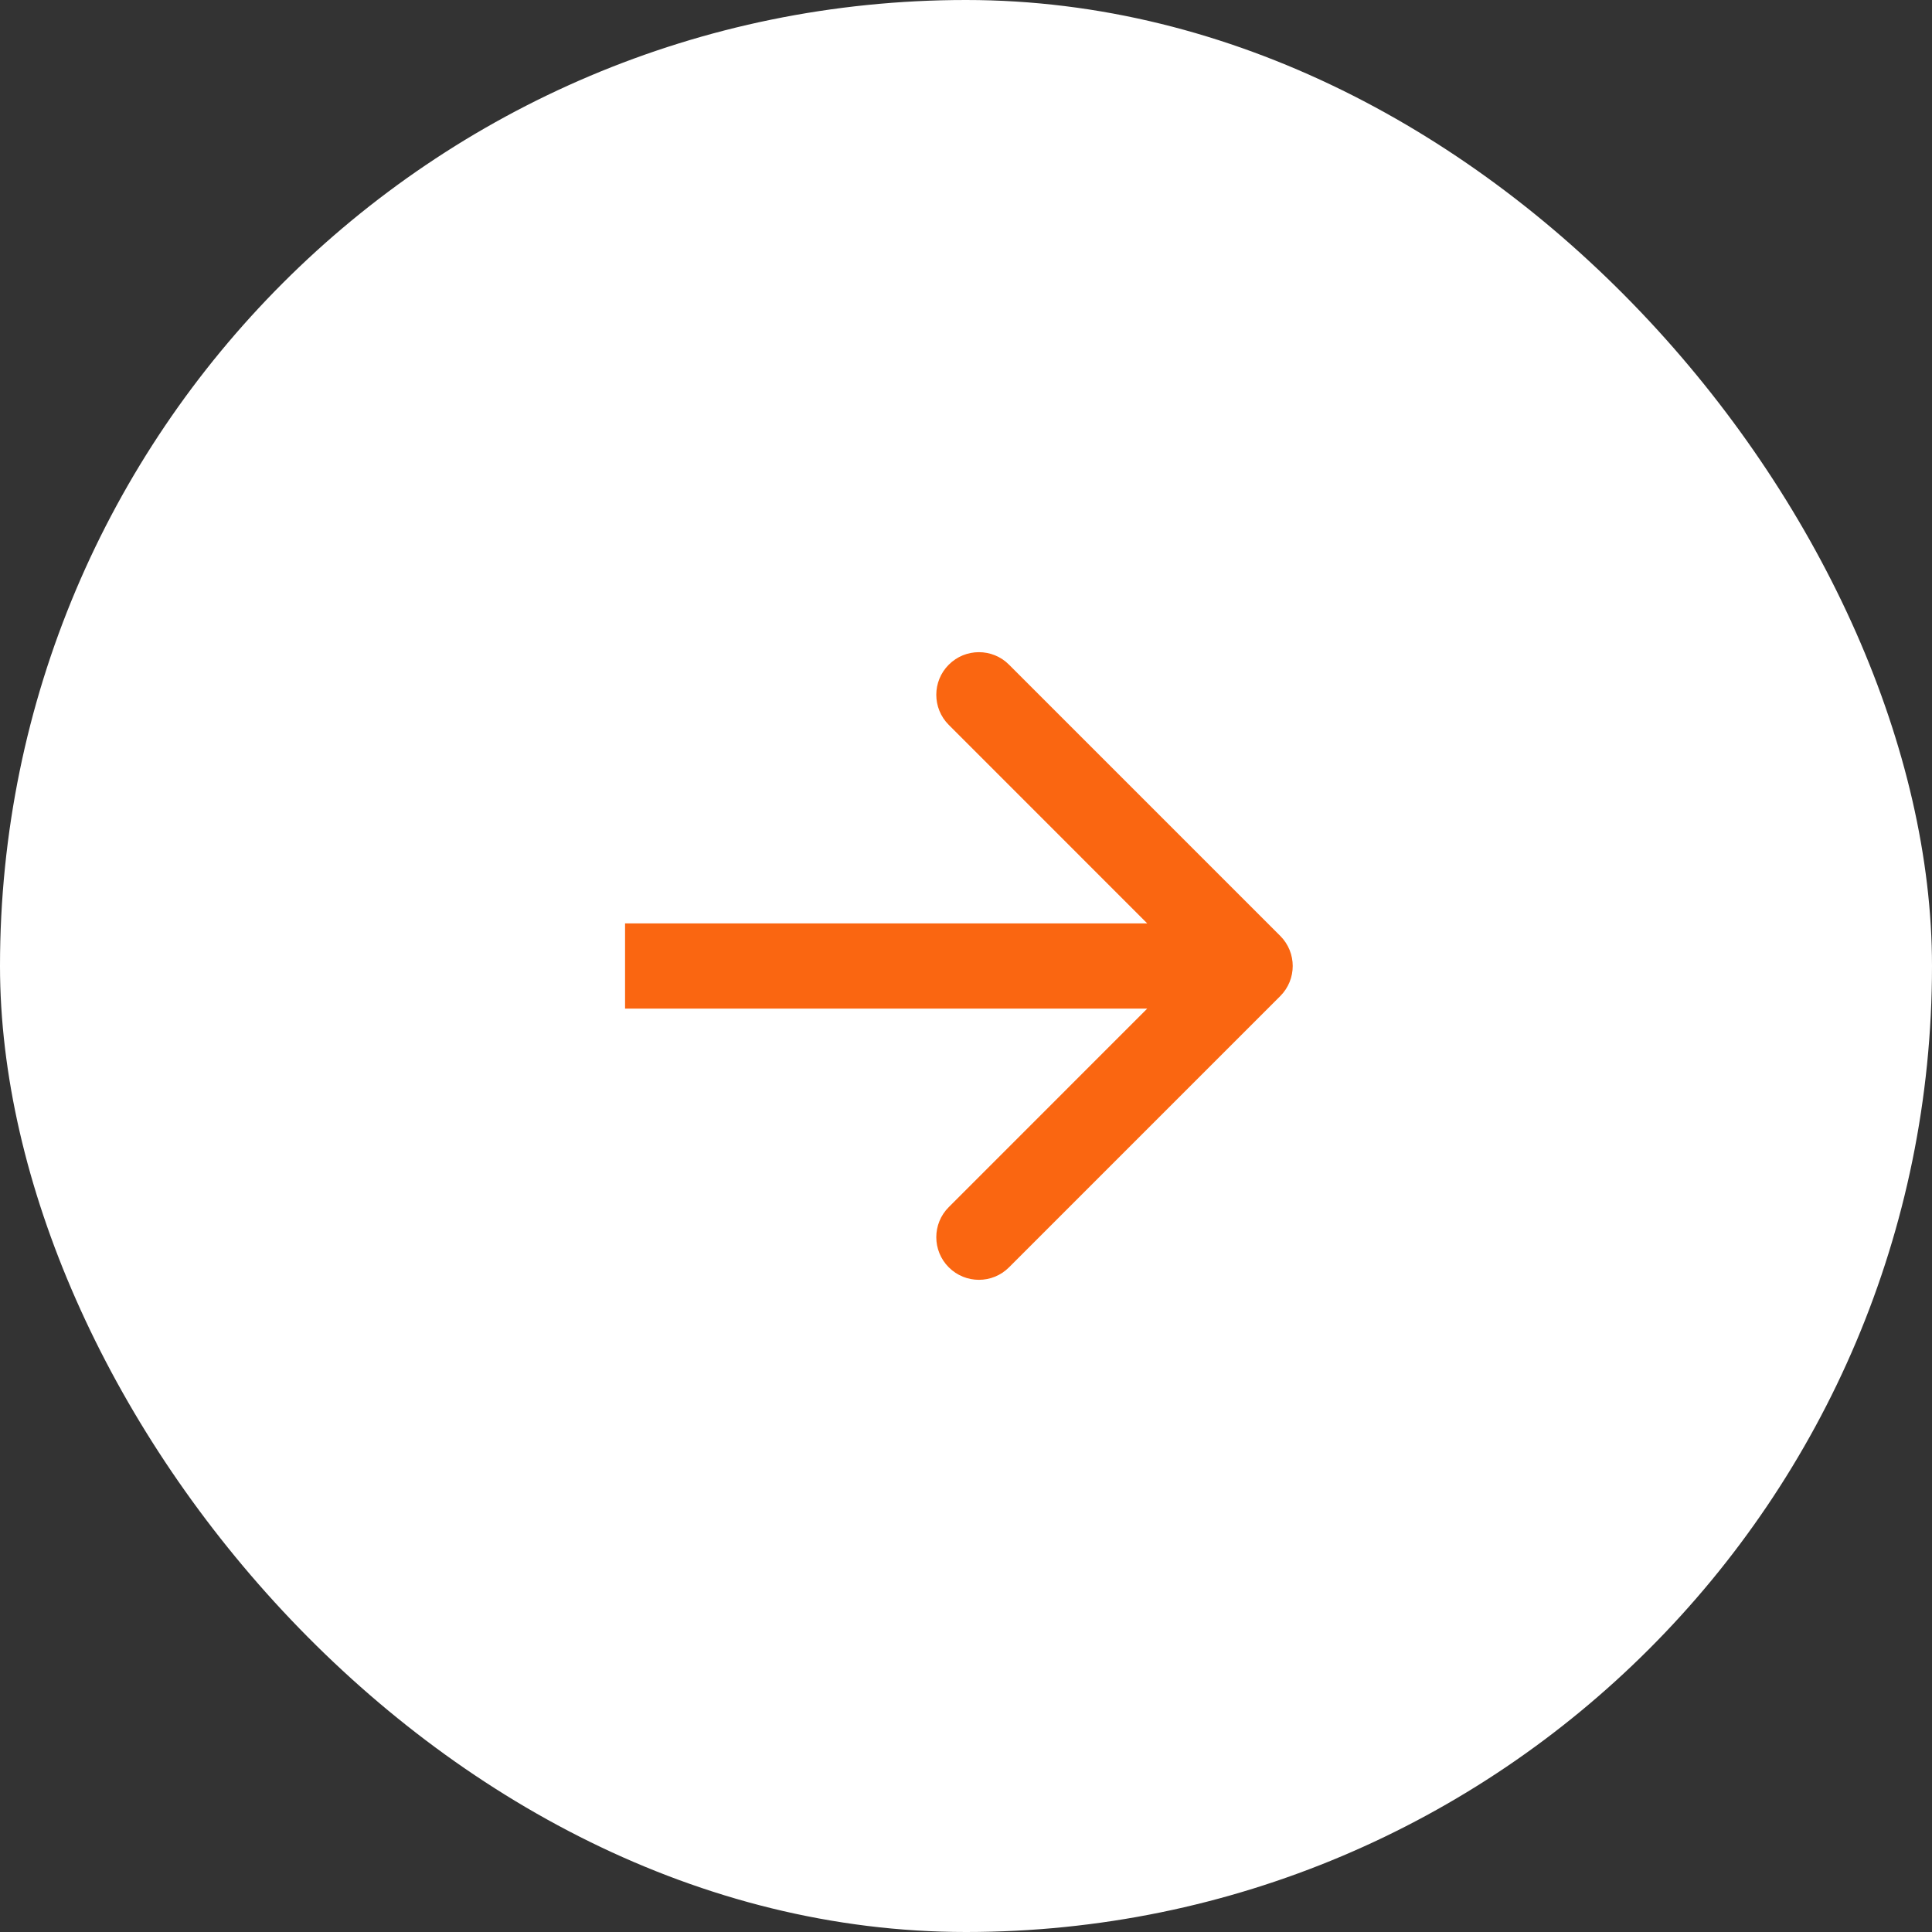
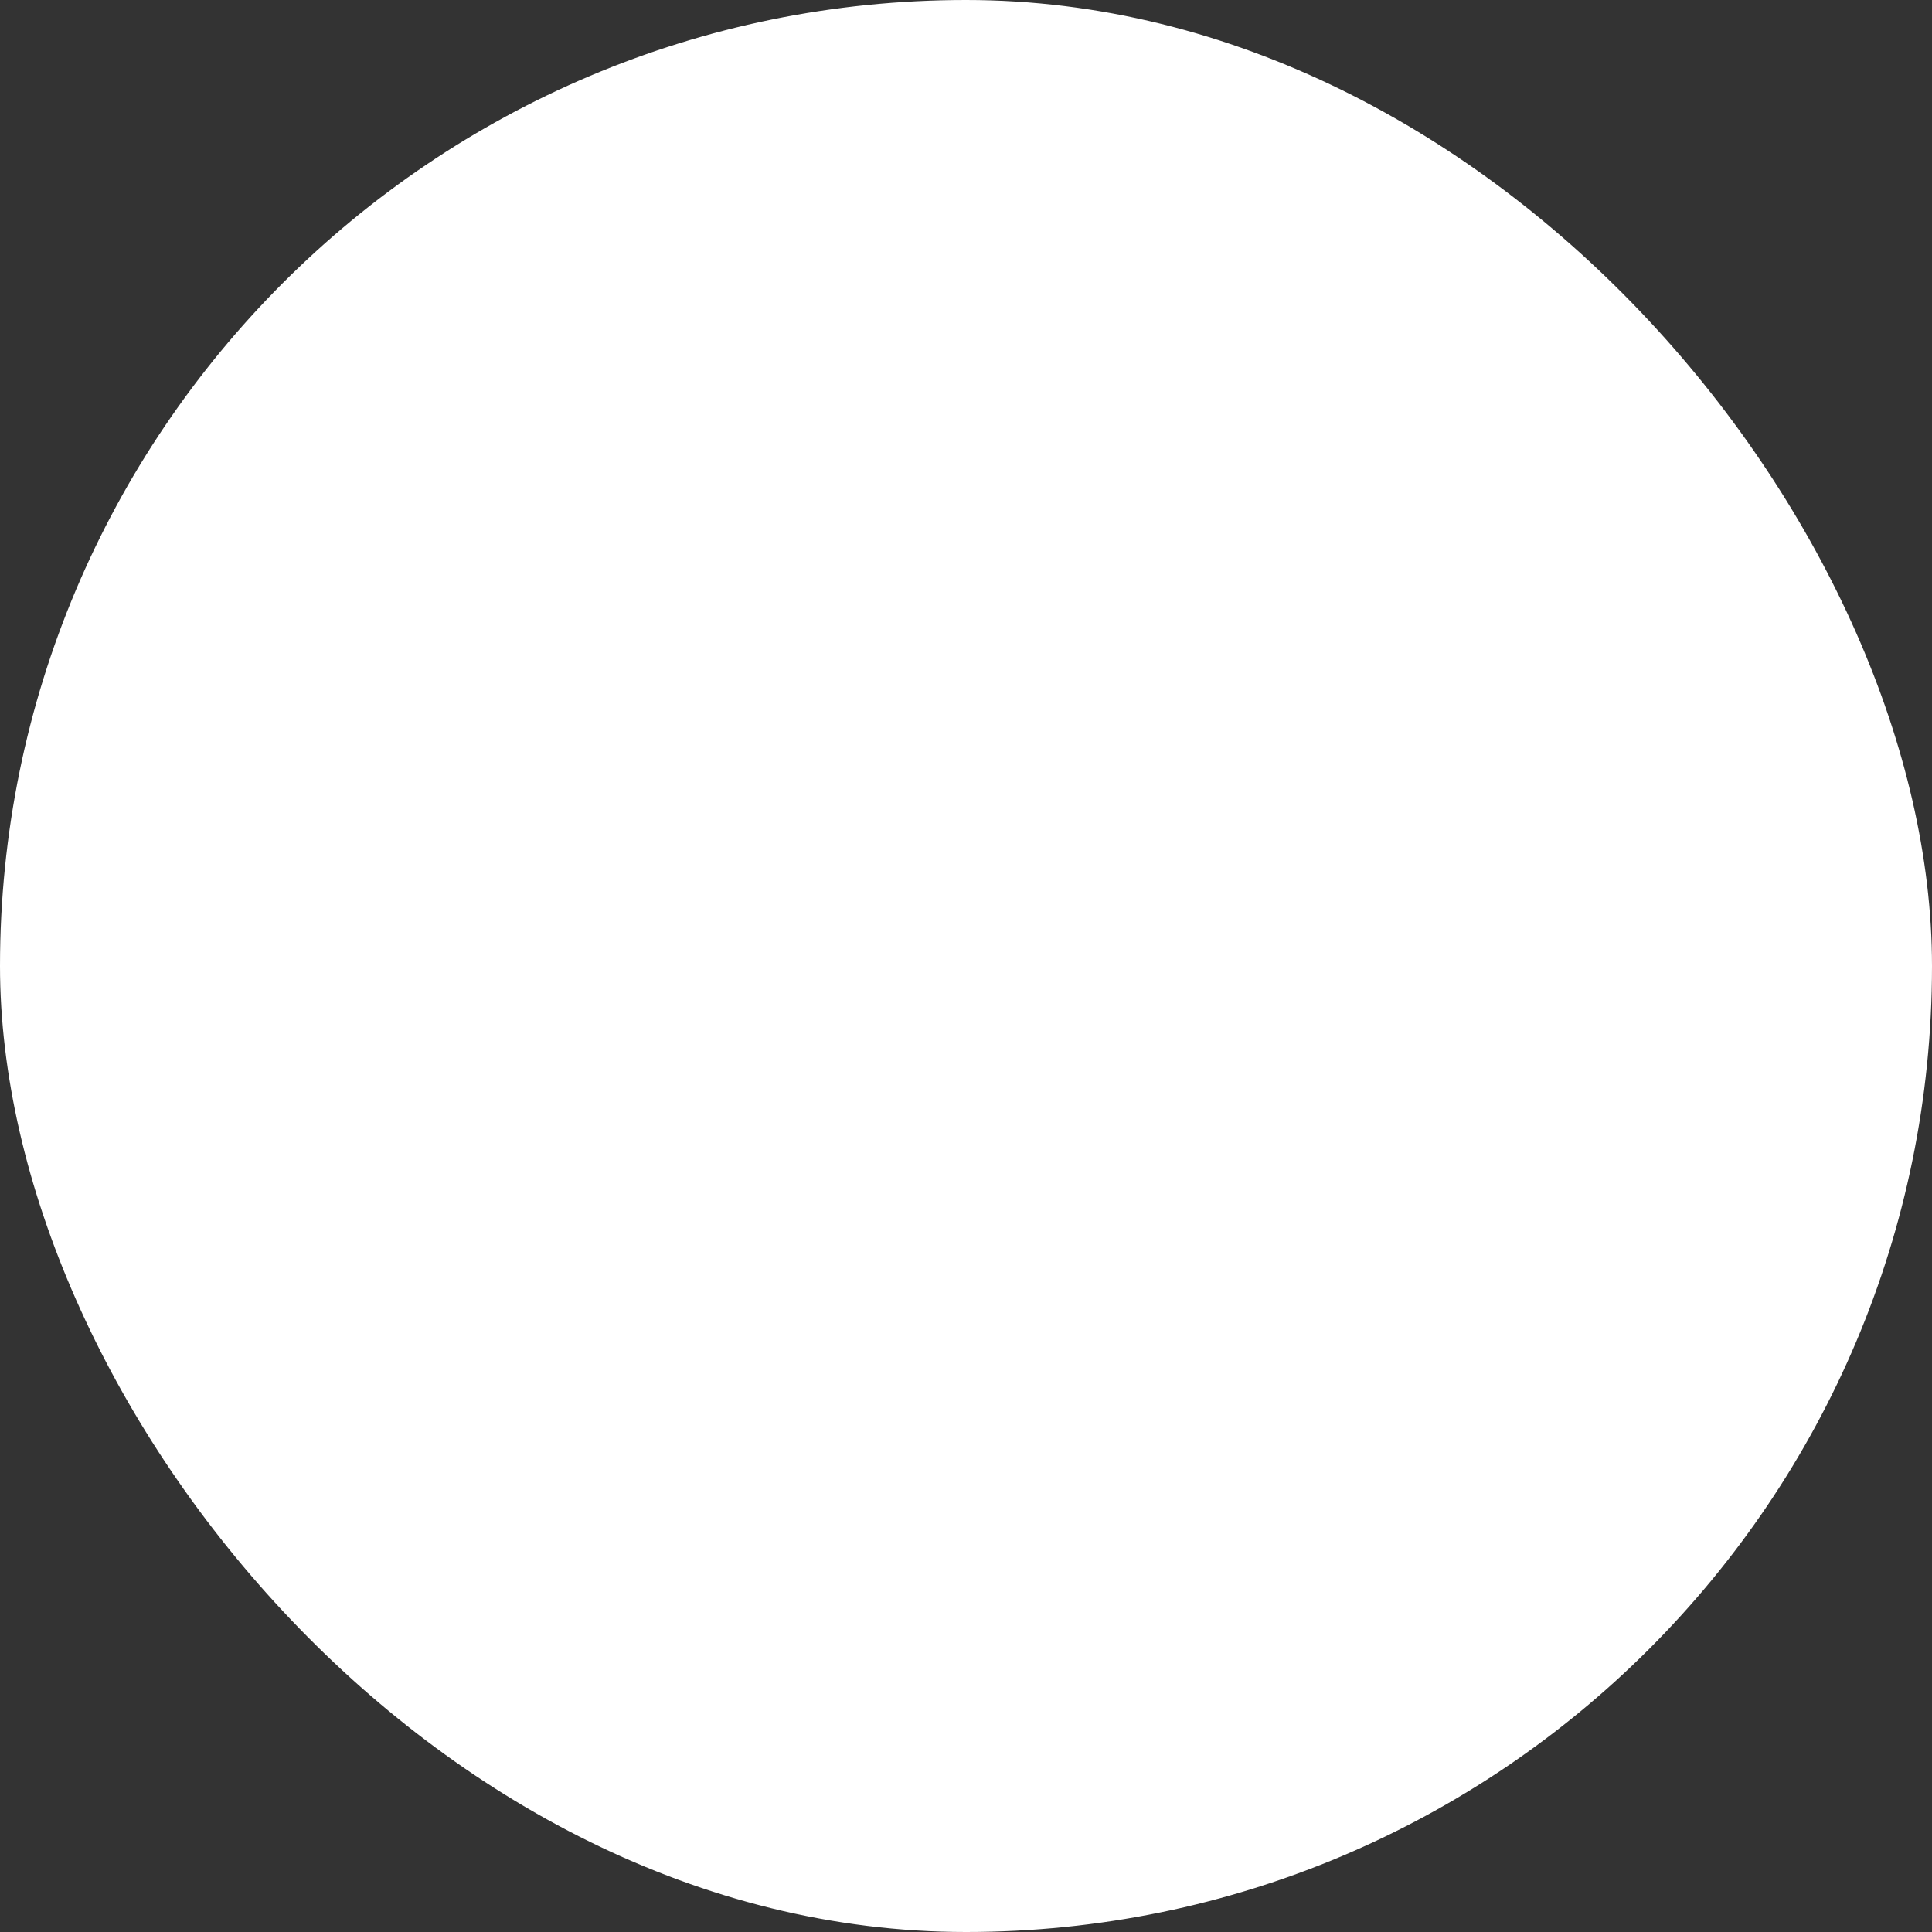
<svg xmlns="http://www.w3.org/2000/svg" width="34" height="34" viewBox="0 0 34 34" fill="none">
  <rect x="0" y="0" width="34" height="34" fill="#333333" stroke="none" />
  <rect width="34" height="34" rx="17" fill="white" />
-   <path d="M22.53 17.53C22.823 17.237 22.823 16.763 22.53 16.47L17.757 11.697C17.465 11.404 16.99 11.404 16.697 11.697C16.404 11.99 16.404 12.464 16.697 12.757L20.939 17L16.697 21.243C16.404 21.535 16.404 22.01 16.697 22.303C16.99 22.596 17.465 22.596 17.757 22.303L22.53 17.53ZM11 17L11 17.75L22 17.75L22 17L22 16.25L11 16.25L11 17Z" fill="#FA6611" />
</svg>